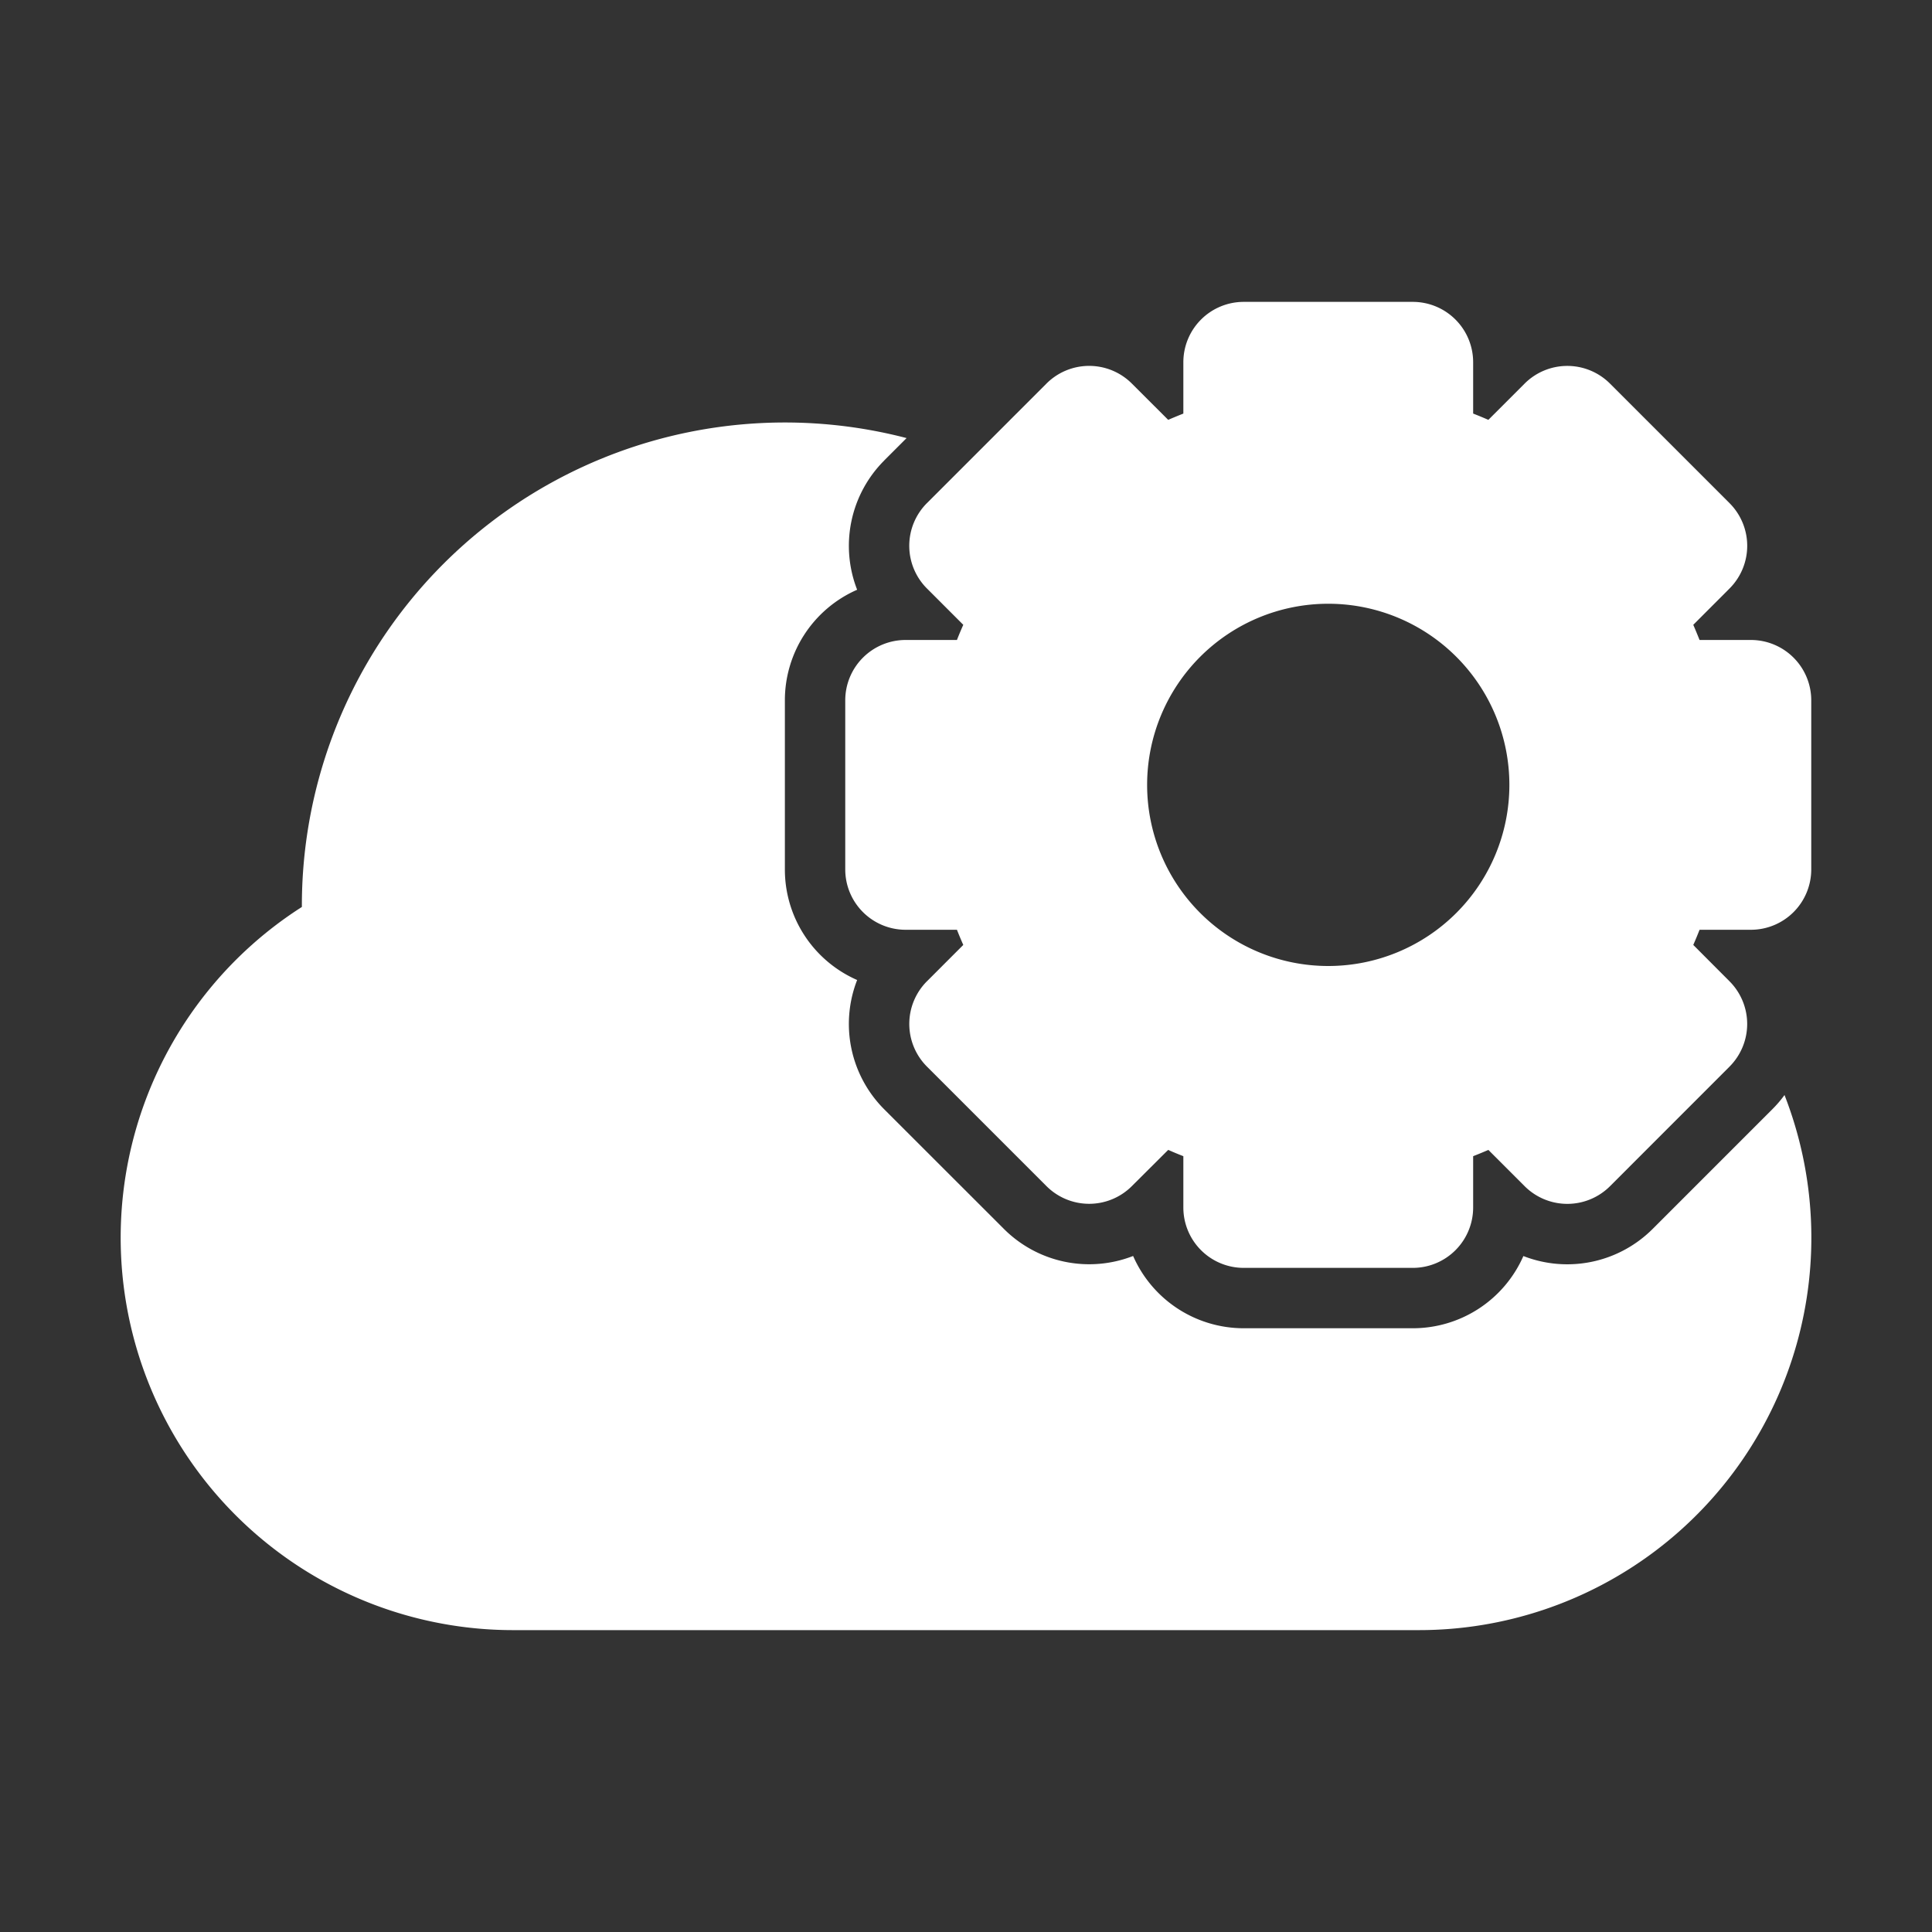
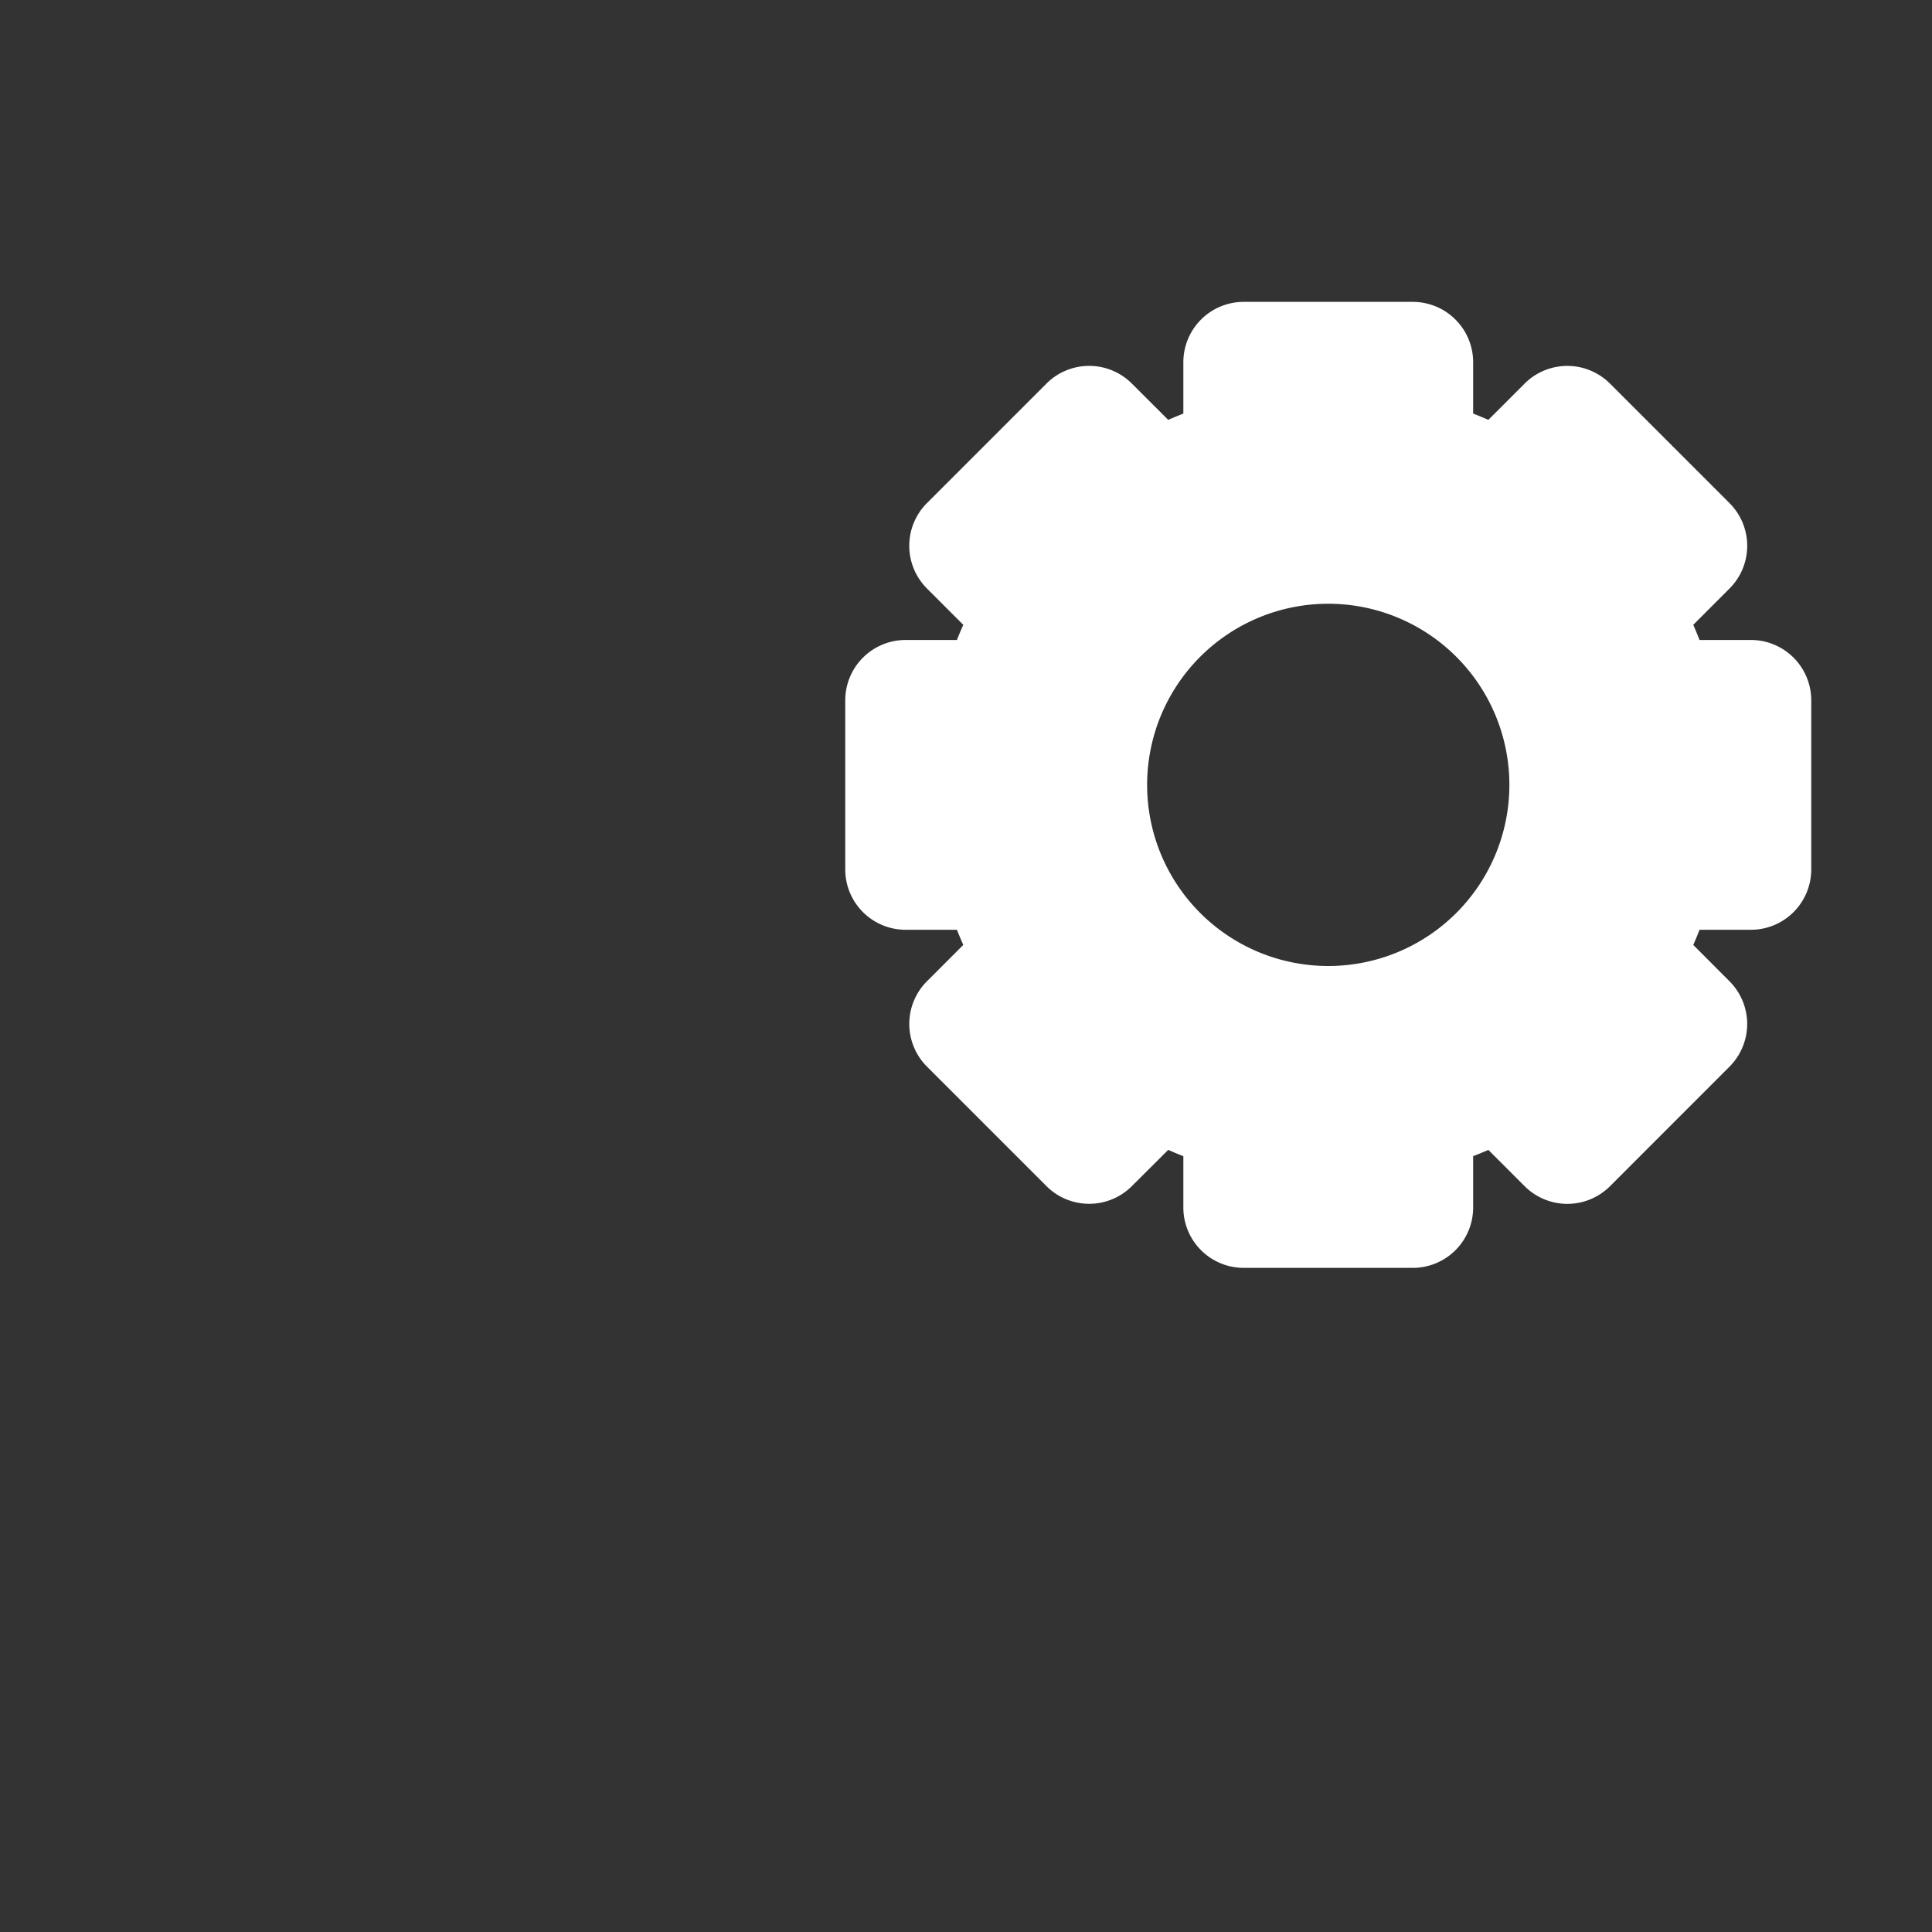
<svg xmlns="http://www.w3.org/2000/svg" version="1.1" width="512" height="512" x="0" y="0" viewBox="0 0 32 32" style="enable-background:new 0 0 512 512" xml:space="preserve" class="">
  <rect x="0" y="0" width="32" height="32" fill="#333333" stroke="none" />
  <g>
    <g fill="#000">
      <path fill-rule="evenodd" d="M19.6 6a1 1 0 0 1 1-1h2.8a1 1 0 0 1 1 1v.85c.085.033.169.068.252.104l.6-.6a1 1 0 0 1 1.415 0l1.98 1.98a1 1 0 0 1 0 1.413l-.601.602c.036.083.07.166.104.251H29a1 1 0 0 1 1 1v2.8a1 1 0 0 1-1 1h-.85a6.446 6.446 0 0 1-.104.251l.6.602a1 1 0 0 1 0 1.414l-1.979 1.98a1 1 0 0 1-1.414 0l-.601-.601a6.68 6.68 0 0 1-.252.104V20a1 1 0 0 1-1 1h-2.8a1 1 0 0 1-1-1v-.85a6.446 6.446 0 0 1-.251-.104l-.602.6a1 1 0 0 1-1.414 0l-1.98-1.98a1 1 0 0 1 0-1.413l.602-.602a6.605 6.605 0 0 1-.105-.251H15a1 1 0 0 1-1-1v-2.8a1 1 0 0 1 1-1h.85c.033-.085.068-.168.105-.251l-.602-.602a1 1 0 0 1 0-1.414l1.98-1.98a1 1 0 0 1 1.414 0l.602.601c.083-.036.166-.07.251-.104zM22 16a3 3 0 1 0 0-6 3 3 0 0 0 0 6z" clip-rule="evenodd" fill="#ffffff" opacity="1" data-original="#000000" class="" />
-       <path d="m14.646 7.626.37-.37A8 8 0 0 0 5 15v.022A6.5 6.5 0 0 0 8.5 27h15a6.5 6.5 0 0 0 6.057-8.863c-.06.083-.128.162-.203.237l-1.98 1.98a2 2 0 0 1-2.142.45A2 2 0 0 1 23.4 22h-2.8a2 2 0 0 1-1.832-1.197 1.999 1.999 0 0 1-2.142-.45l-1.98-1.979a2 2 0 0 1-.449-2.142A1.998 1.998 0 0 1 13 14.4v-2.8a2 2 0 0 1 1.197-1.832 1.999 1.999 0 0 1 .45-2.142z" fill="#ffffff" opacity="1" data-original="#000000" class="" />
    </g>
  </g>
</svg>